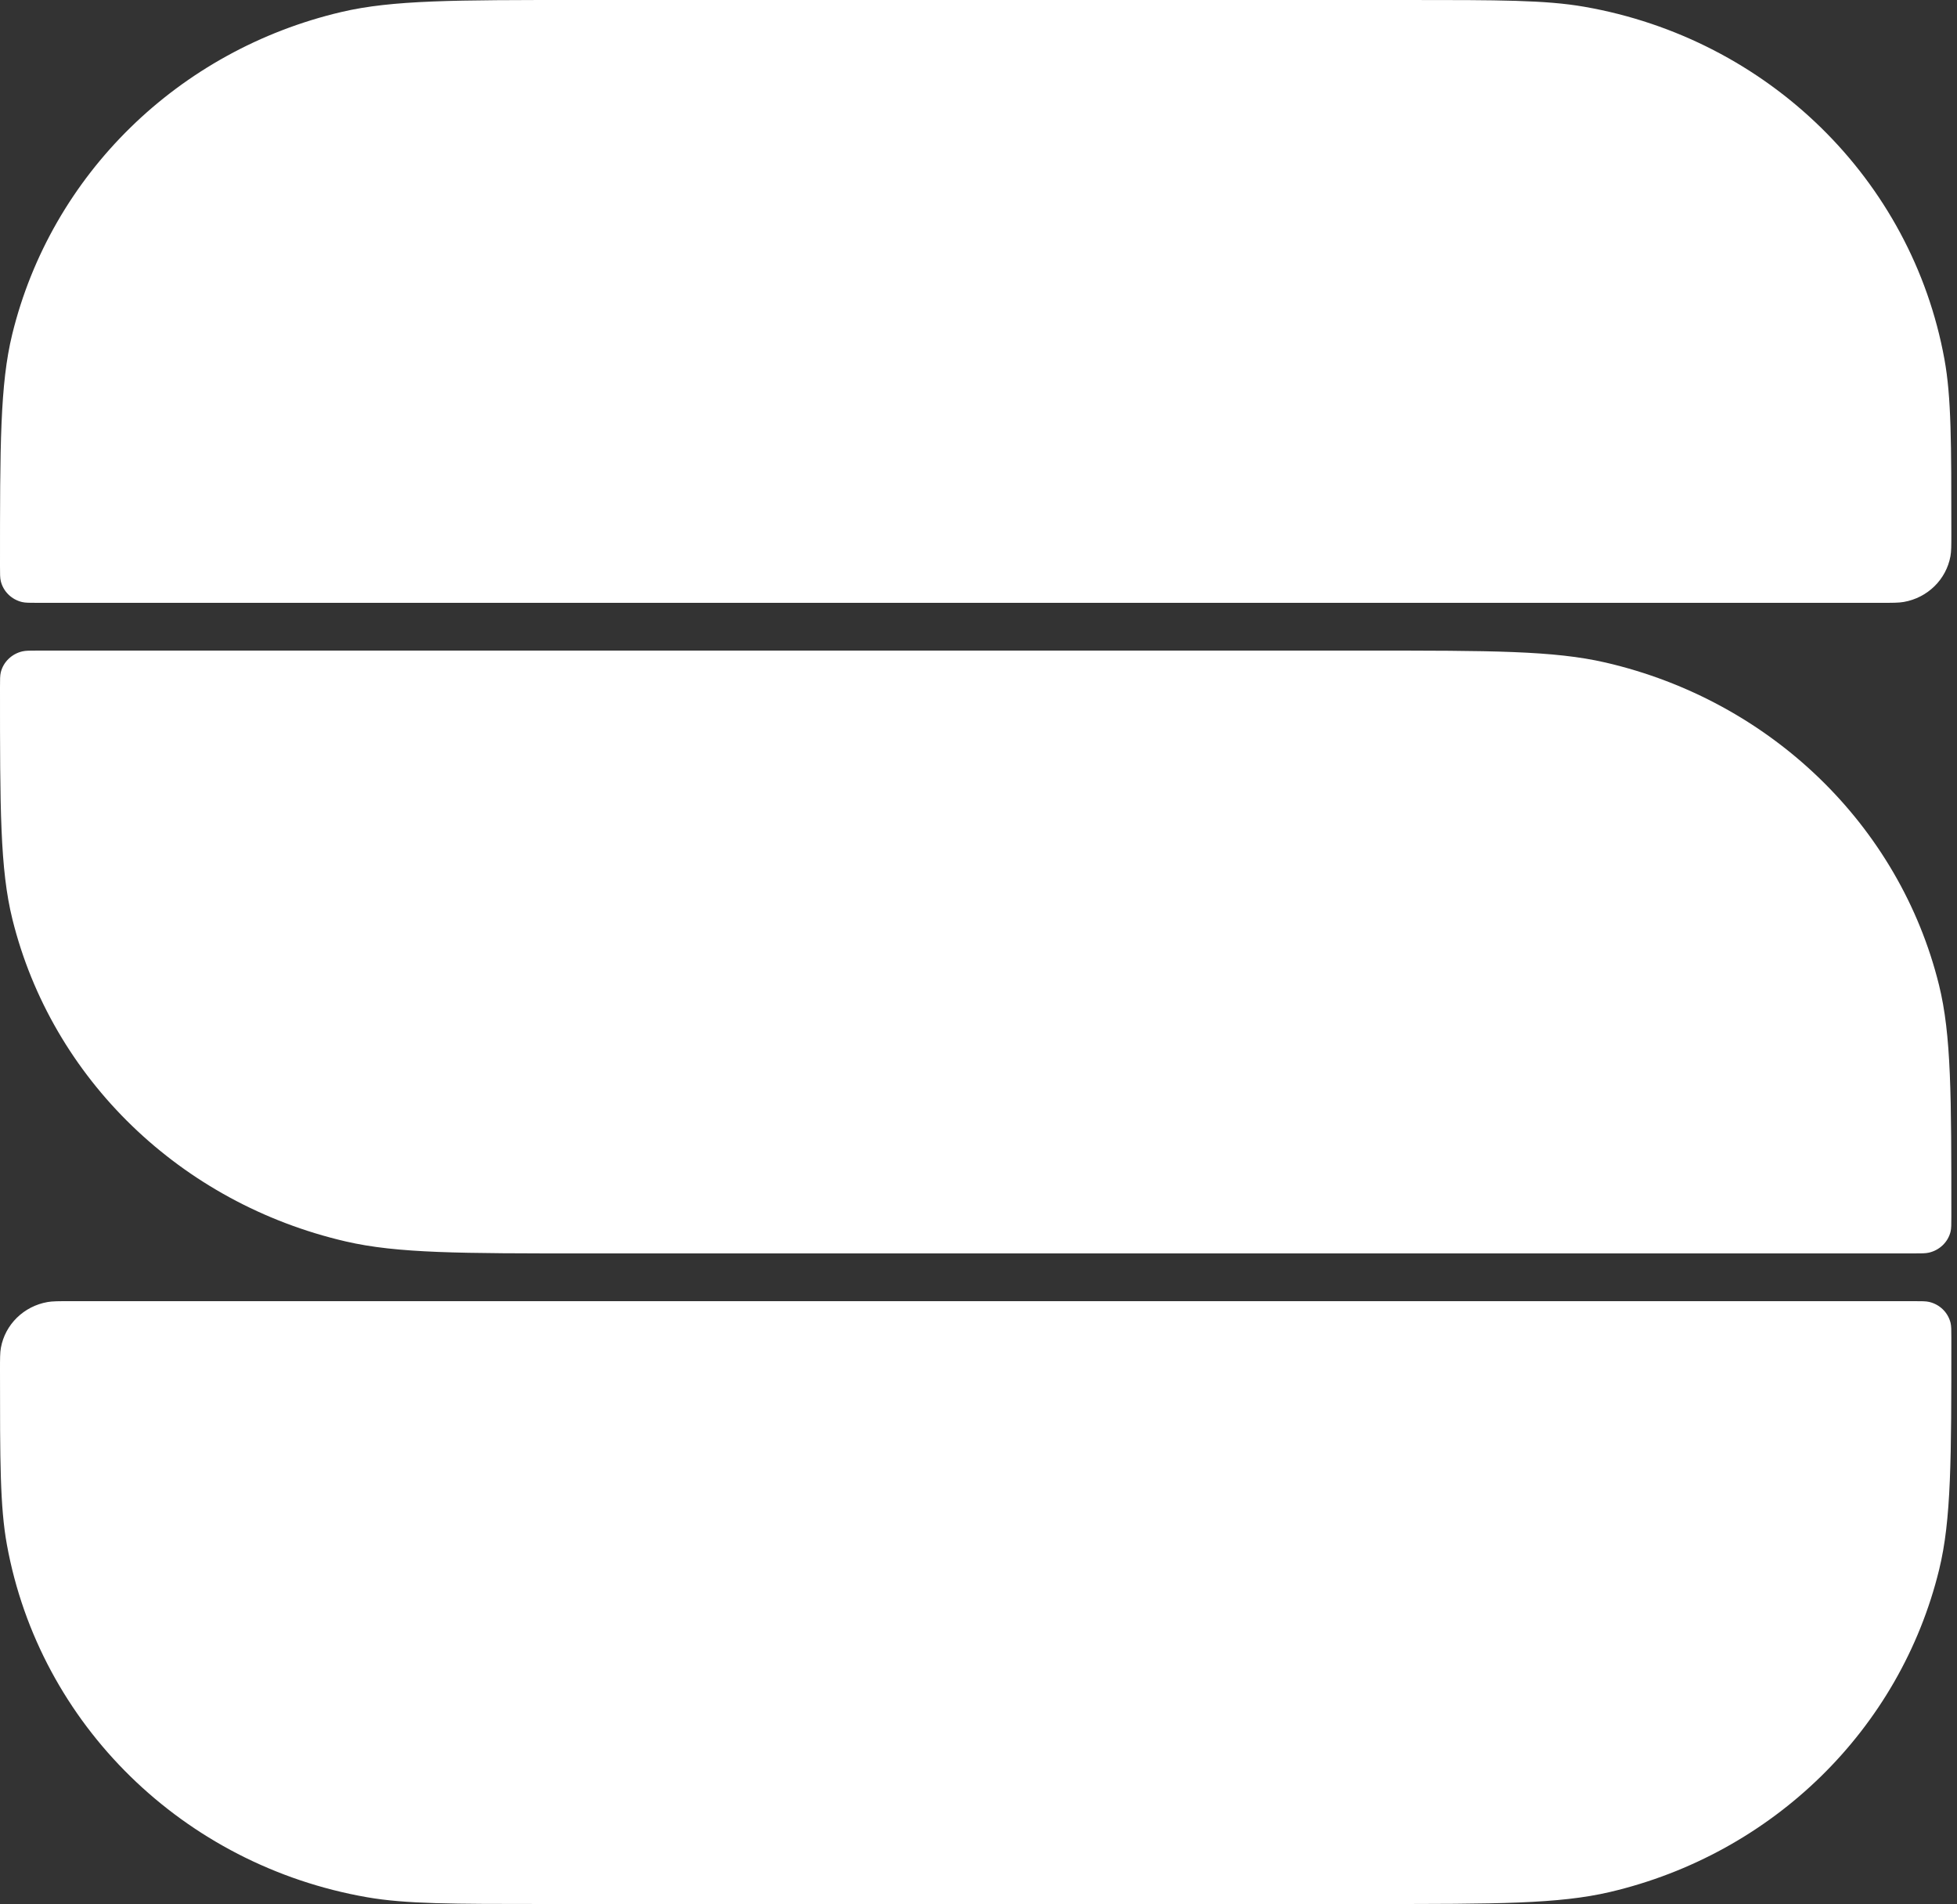
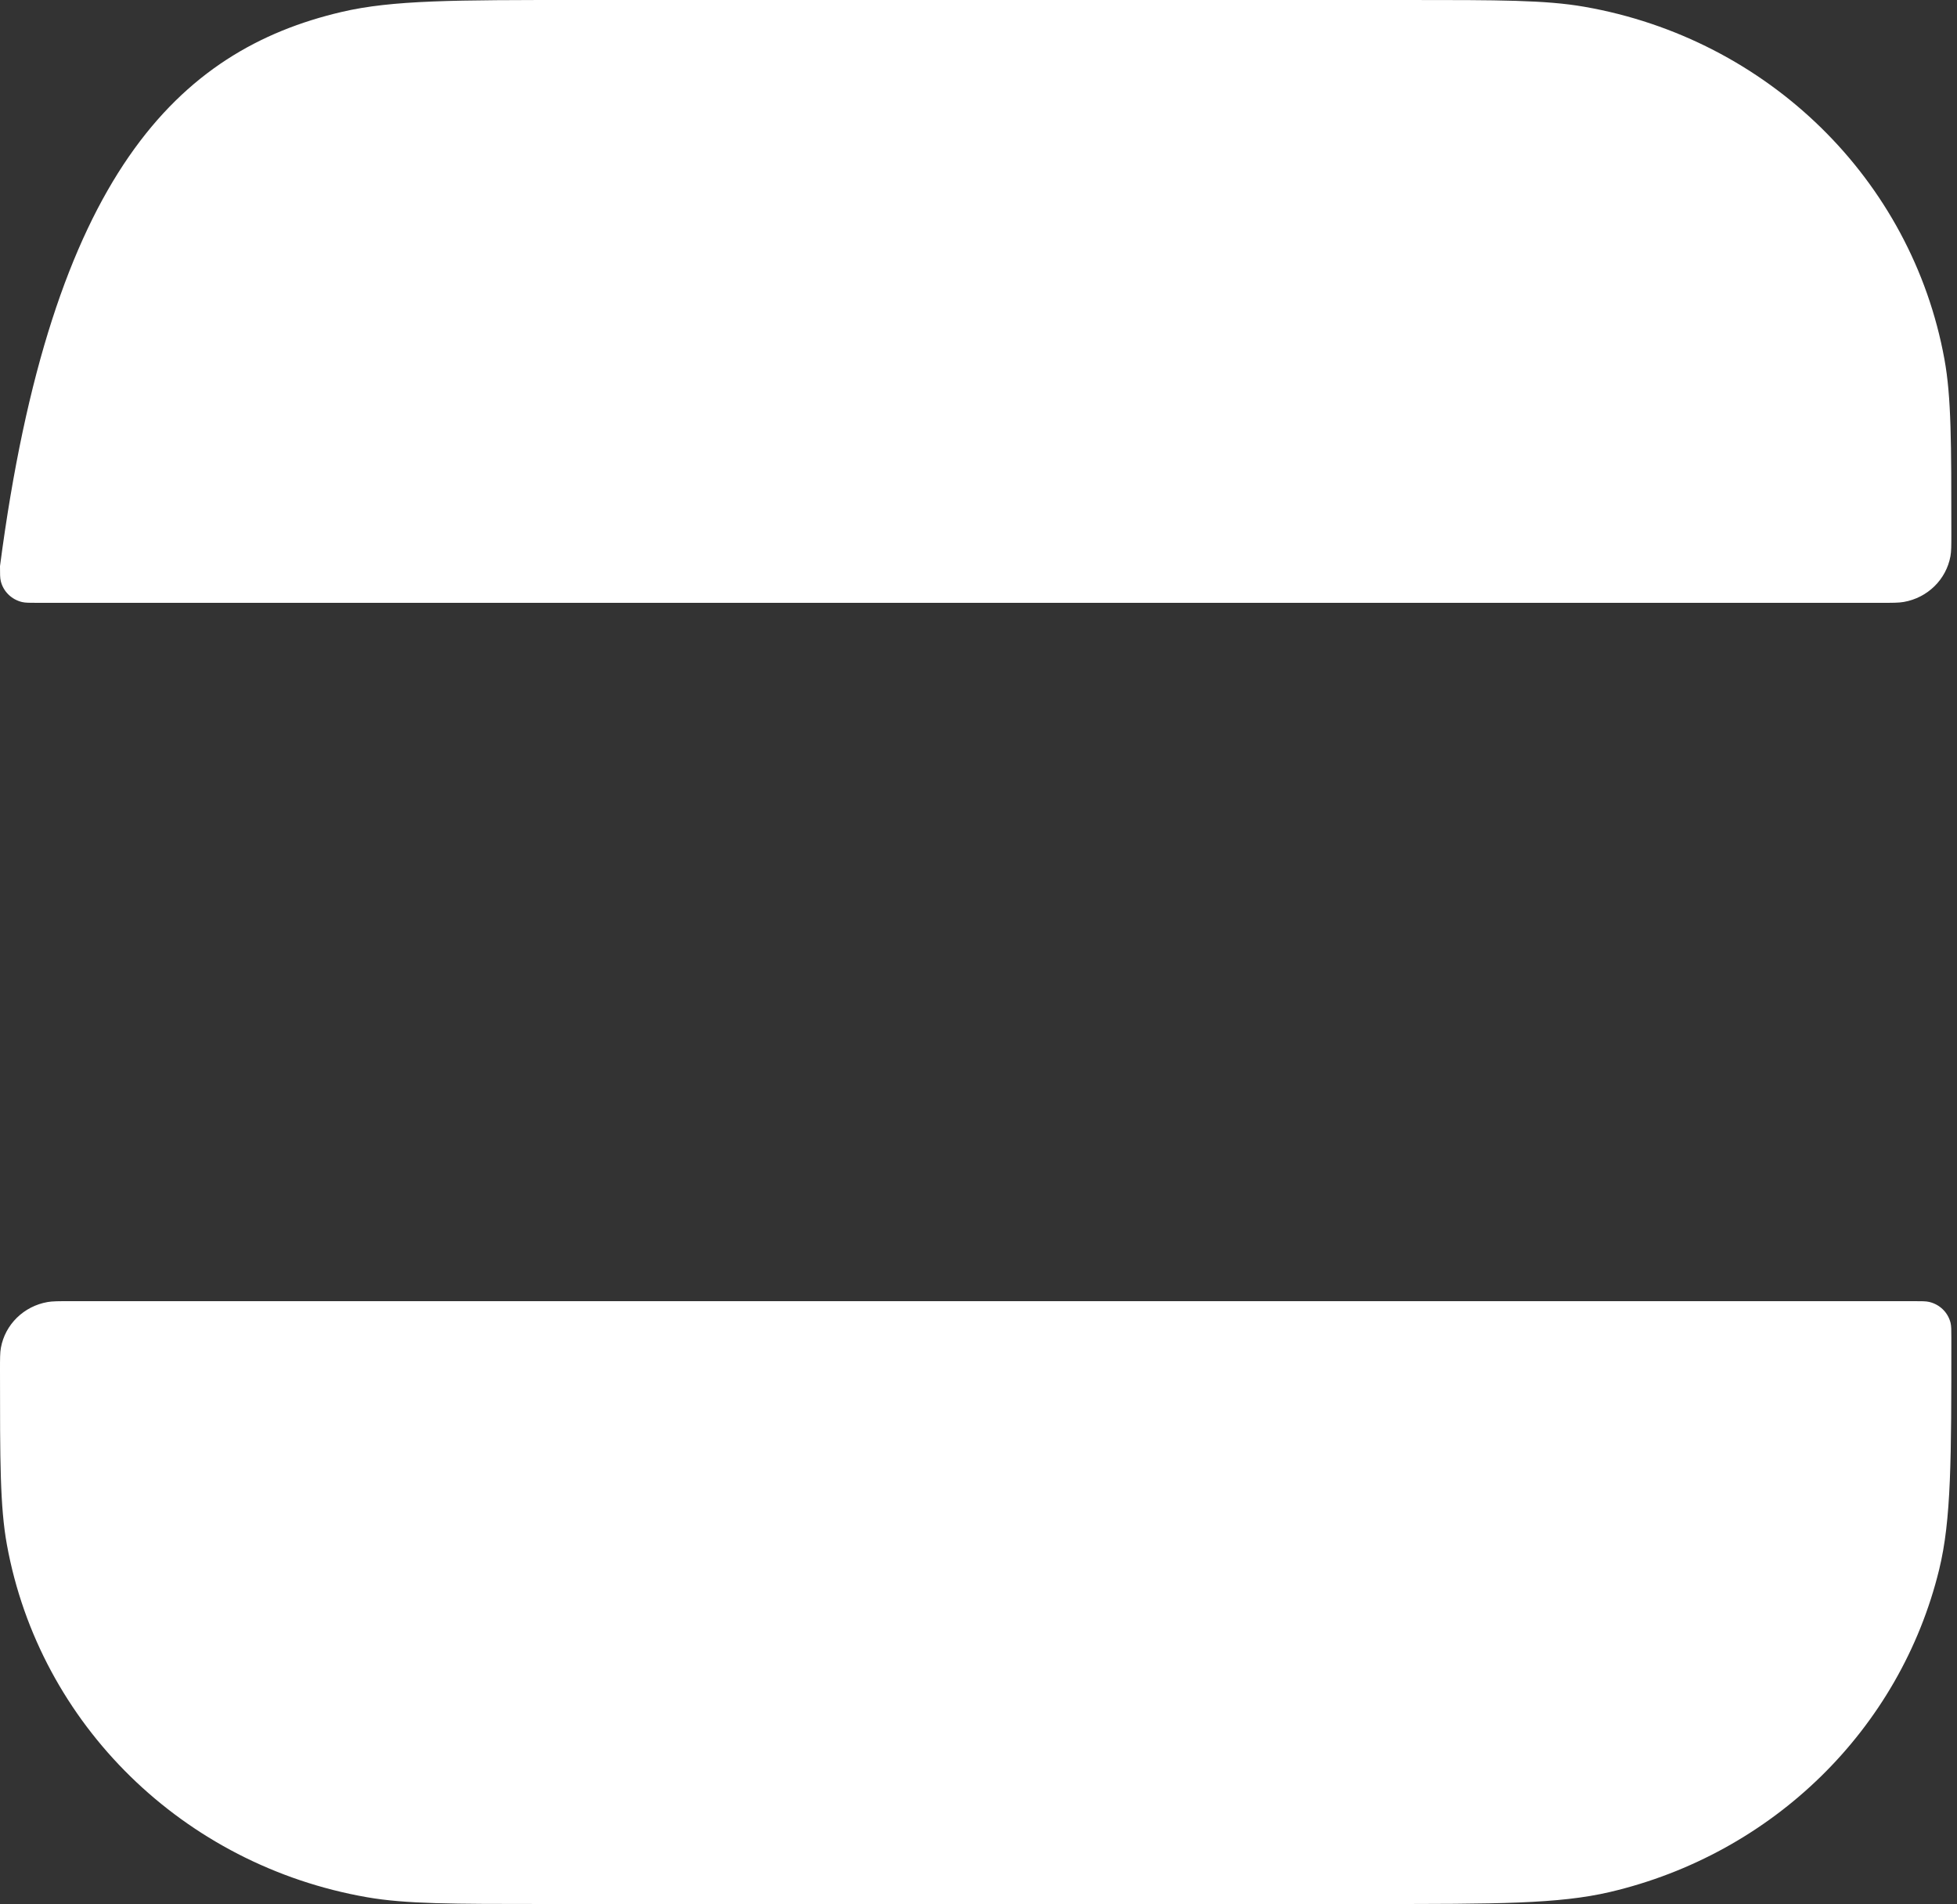
<svg xmlns="http://www.w3.org/2000/svg" width="258" height="251" viewBox="0 0 258 251" fill="none">
  <rect x="0" y="0" width="258" height="251" fill="#333333" stroke="none" />
  <path d="M0 180.642C0 179.087 0 178.309 0.118 177.66C0.678 174.587 3.136 172.18 6.277 171.632C6.94 171.517 7.734 171.517 9.323 171.517H252.31C253.369 171.517 253.898 171.517 254.335 171.619C255.729 171.946 256.817 173.011 257.151 174.375C257.255 174.802 257.255 175.321 257.255 176.357C257.255 192.336 257.255 200.326 255.642 206.92C250.497 227.949 233.722 244.367 212.238 249.403C205.5 250.982 197.337 250.982 181.011 250.982H71.867C59.617 250.982 53.493 250.982 48.383 250.09C24.176 245.866 5.227 227.319 0.911 203.627C0 198.625 0 192.631 0 180.642Z" fill="white" />
-   <path d="M0 90.599C0 89.563 1.63514e-07 89.044 0.106 88.617C0.444 87.253 1.546 86.188 2.957 85.861C3.399 85.759 3.935 85.759 5.007 85.759H180.059C196.589 85.759 204.854 85.759 211.676 87.338C233.429 92.373 250.413 108.792 255.622 129.82C257.255 136.414 257.255 144.404 257.255 160.383C257.255 161.42 257.255 161.938 257.149 162.366C256.812 163.729 255.71 164.795 254.299 165.121C253.856 165.224 253.32 165.224 252.248 165.224H77.196C60.666 165.224 52.402 165.224 45.58 163.645C23.827 158.609 6.842 142.191 1.633 121.163C0 114.568 0 106.578 0 90.599Z" fill="white" />
-   <path d="M0 74.625C0 58.645 0 50.656 1.613 44.061C6.758 23.033 23.533 6.614 45.018 1.579C51.755 0 59.918 0 76.244 0H185.389C197.638 0 203.763 0 208.872 0.892C233.079 5.116 252.028 23.663 256.344 47.355C257.255 52.356 257.255 58.351 257.255 70.34C257.255 71.895 257.255 72.673 257.137 73.322C256.577 76.395 254.119 78.801 250.979 79.349C250.316 79.465 249.521 79.465 247.932 79.465H4.946C3.887 79.465 3.357 79.465 2.92 79.363C1.526 79.036 0.438 77.971 0.105 76.607C-1.61498e-07 76.179 0 75.661 0 74.625Z" fill="white" />
+   <path d="M0 74.625C6.758 23.033 23.533 6.614 45.018 1.579C51.755 0 59.918 0 76.244 0H185.389C197.638 0 203.763 0 208.872 0.892C233.079 5.116 252.028 23.663 256.344 47.355C257.255 52.356 257.255 58.351 257.255 70.34C257.255 71.895 257.255 72.673 257.137 73.322C256.577 76.395 254.119 78.801 250.979 79.349C250.316 79.465 249.521 79.465 247.932 79.465H4.946C3.887 79.465 3.357 79.465 2.92 79.363C1.526 79.036 0.438 77.971 0.105 76.607C-1.61498e-07 76.179 0 75.661 0 74.625Z" fill="white" />
</svg>